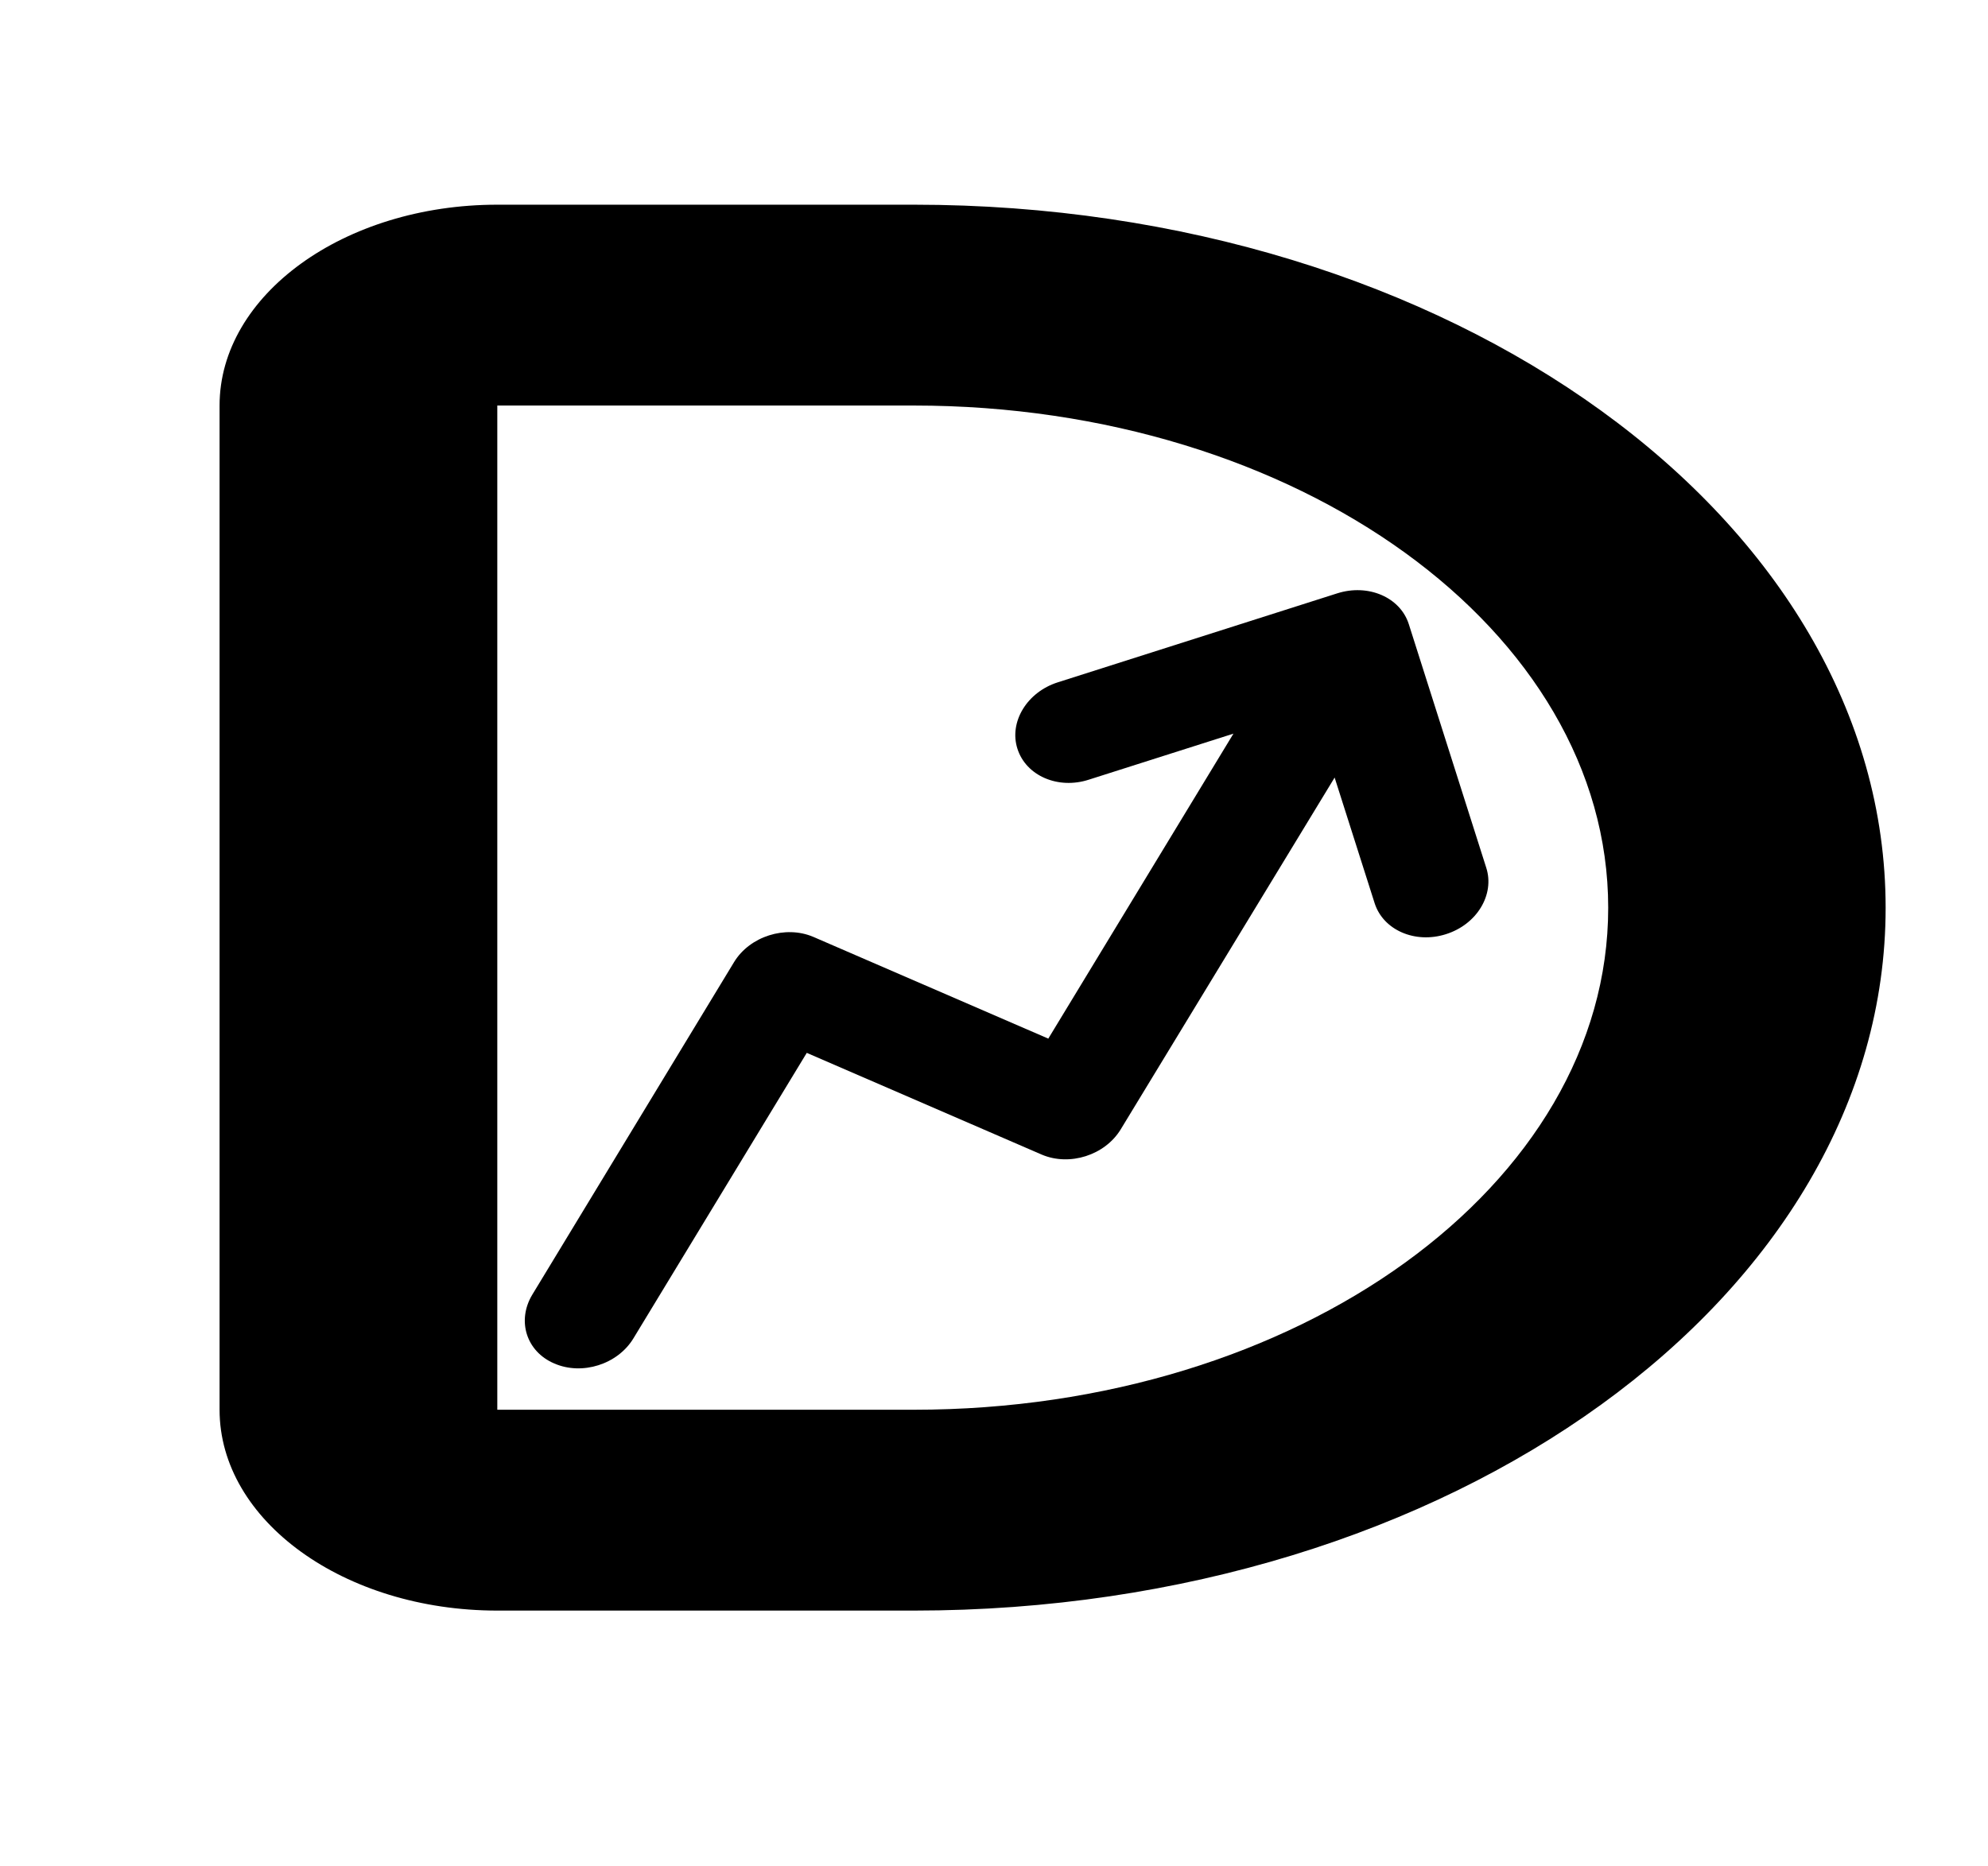
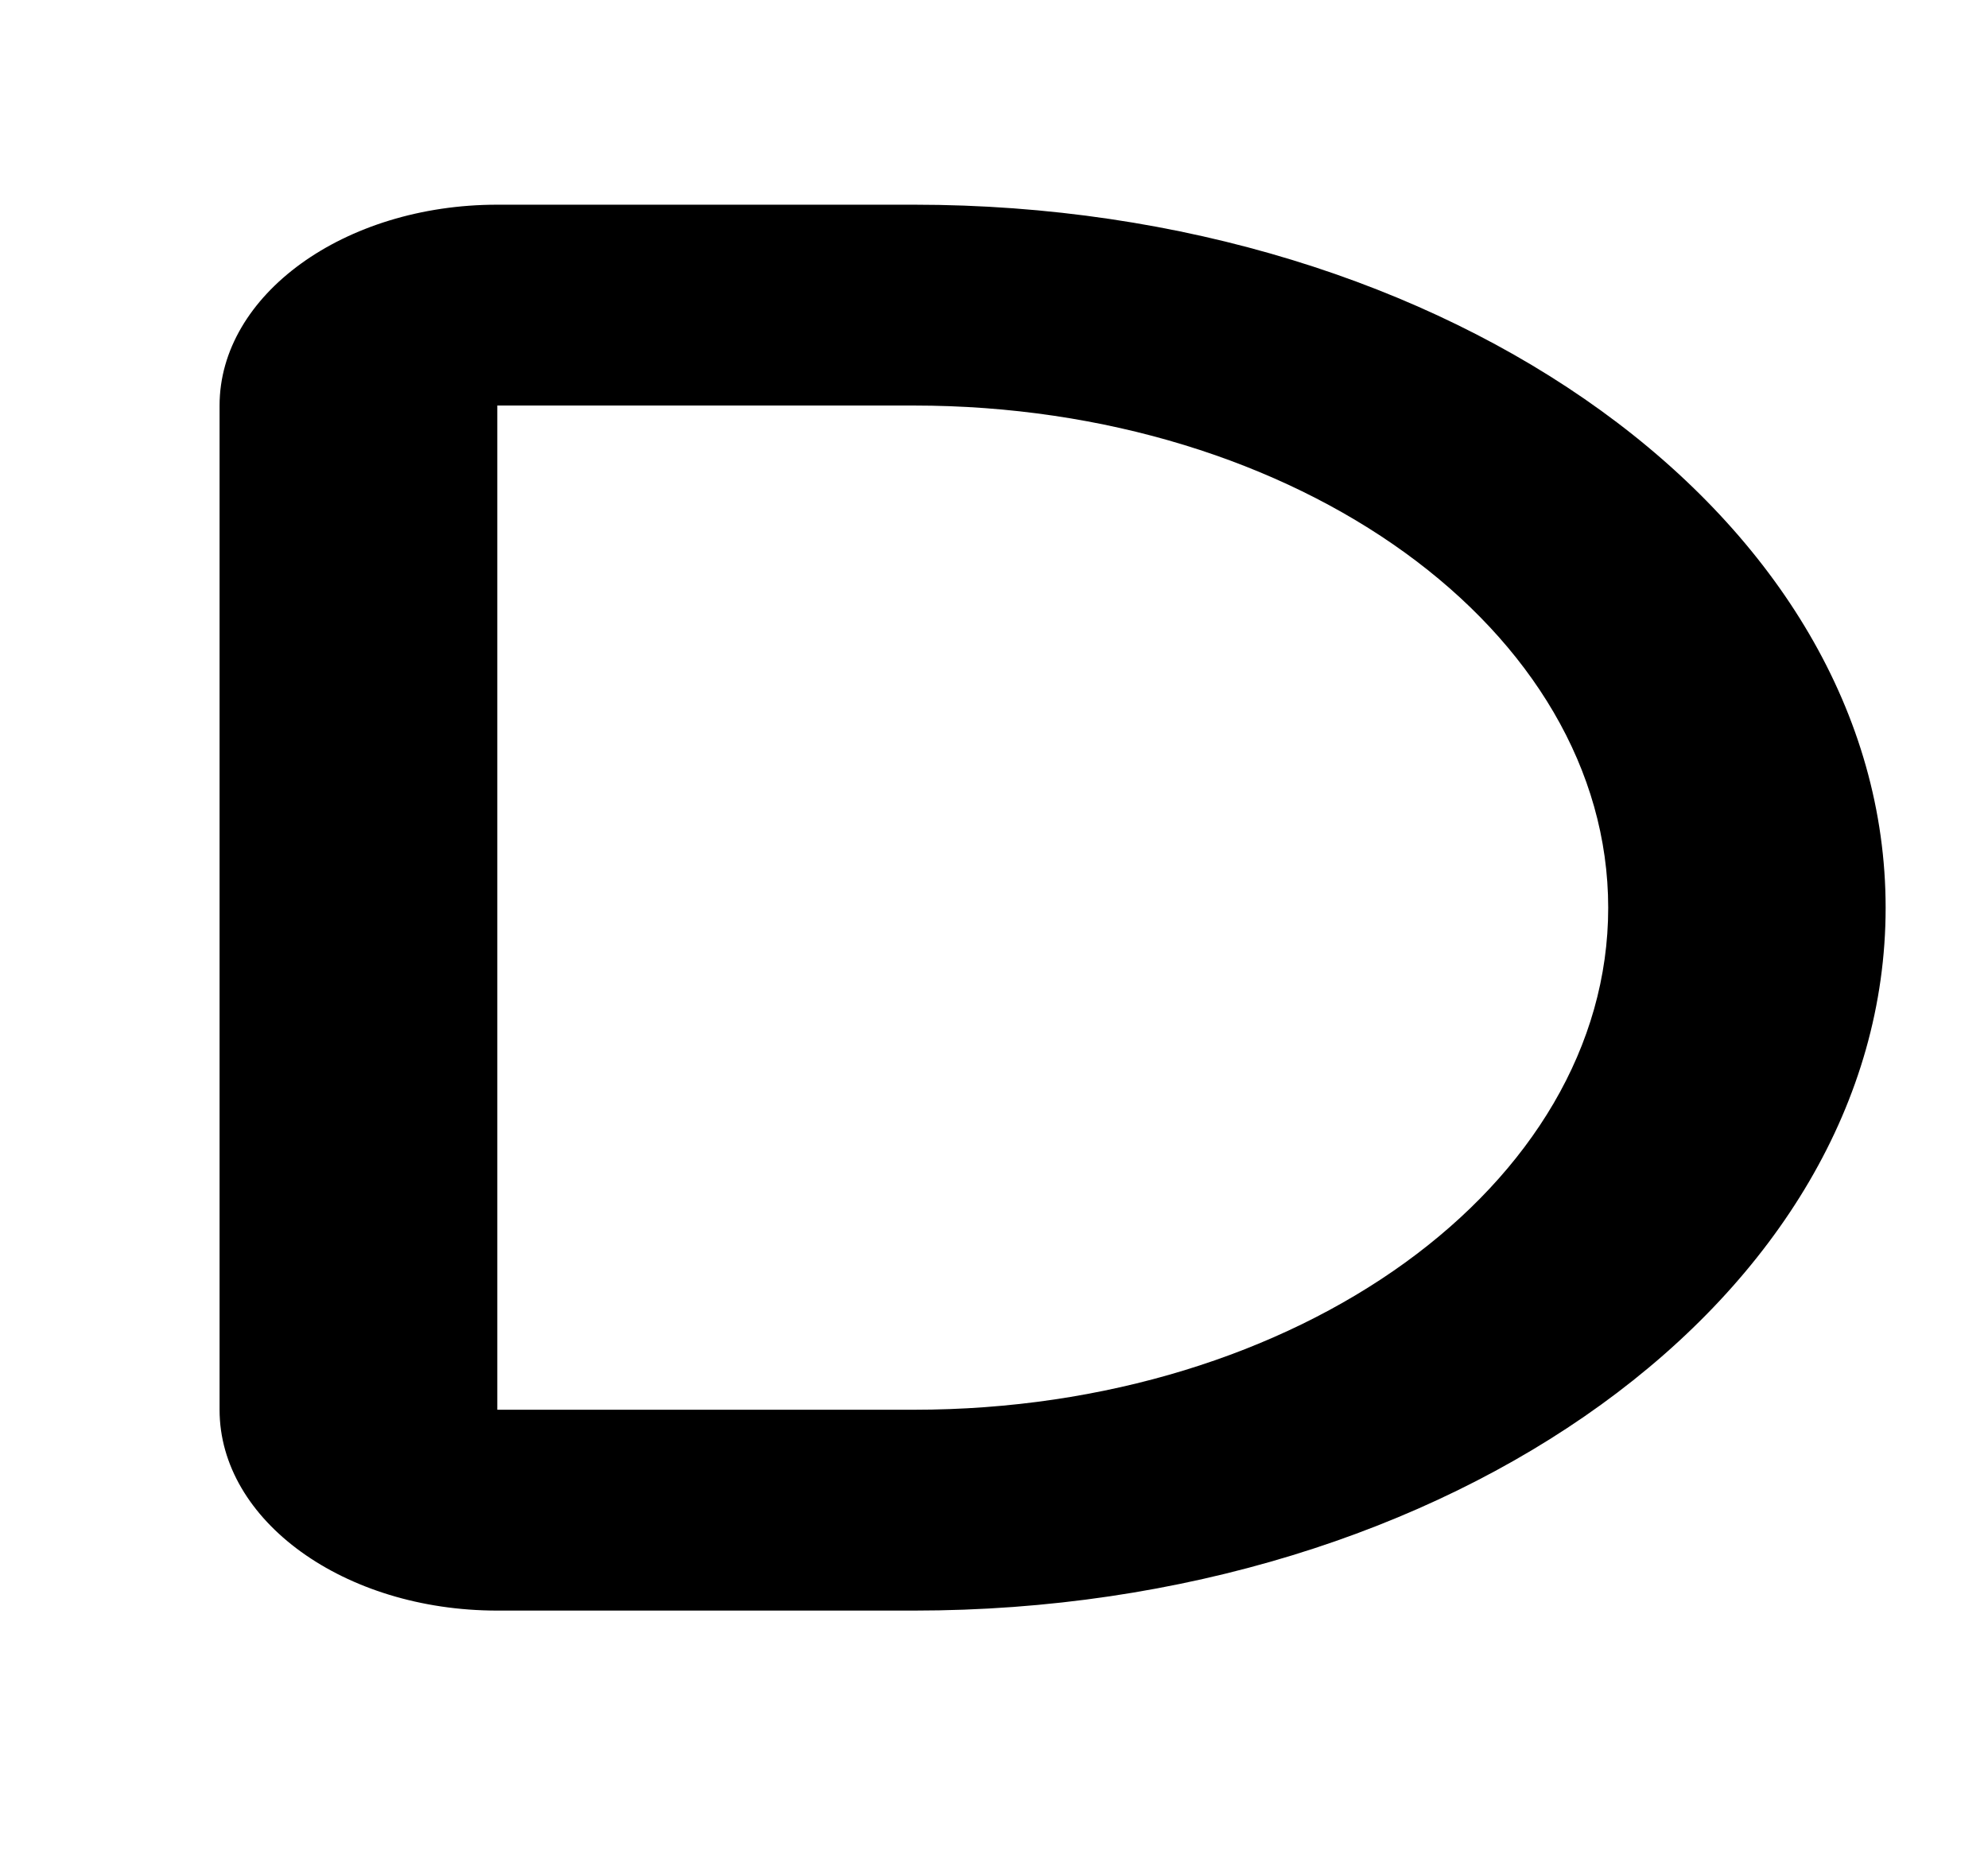
<svg xmlns="http://www.w3.org/2000/svg" version="1.2" viewBox="0 0 670 629" width="670" height="629">
  <title>Screenshot 2023-12-05 at 10</title>
  <style>
		.s0 { fill: #000000 } 
	</style>
  <path id="Shape 1" fill-rule="evenodd" class="s0" d="m74 136.7c0-37.3 42-67.7 93.6-67.7h140.4c180.9 0 327.5 106.1 327.5 237 0 130.8-146.6 236.9-327.5 236.9h-140.4c-51.6 0-93.6-30.3-93.6-67.7zm234 0h-140.4v338.5h140.4c129.3 0 234-75.7 234-169.2 0-93.5-104.7-169.3-234-169.3z" />
-   <path id="Shape 2" fill-rule="evenodd" class="s0" d="m367 262.8c-10.4 3.4-21.2-1.3-24.1-10.4-2.9-9 3.2-19.1 13.6-22.4l94.2-30c10.4-3.3 21.2 1.3 24.1 10.4l26.1 82.1c2.9 9-3.1 19.1-13.6 22.4-10.4 3.3-21.1-1.4-24-10.4l-13.5-42.4-72.1 118.6c-5.3 8.7-17.2 12.5-26.6 8.5l-79.2-34.3-58.4 96.2c-5.3 8.8-17.3 12.6-26.7 8.5-9.4-4-12.7-14.4-7.4-23.2l68-112.1c5.3-8.7 17.3-12.5 26.7-8.5l79.2 34.3 62.4-102.8z" />
</svg>